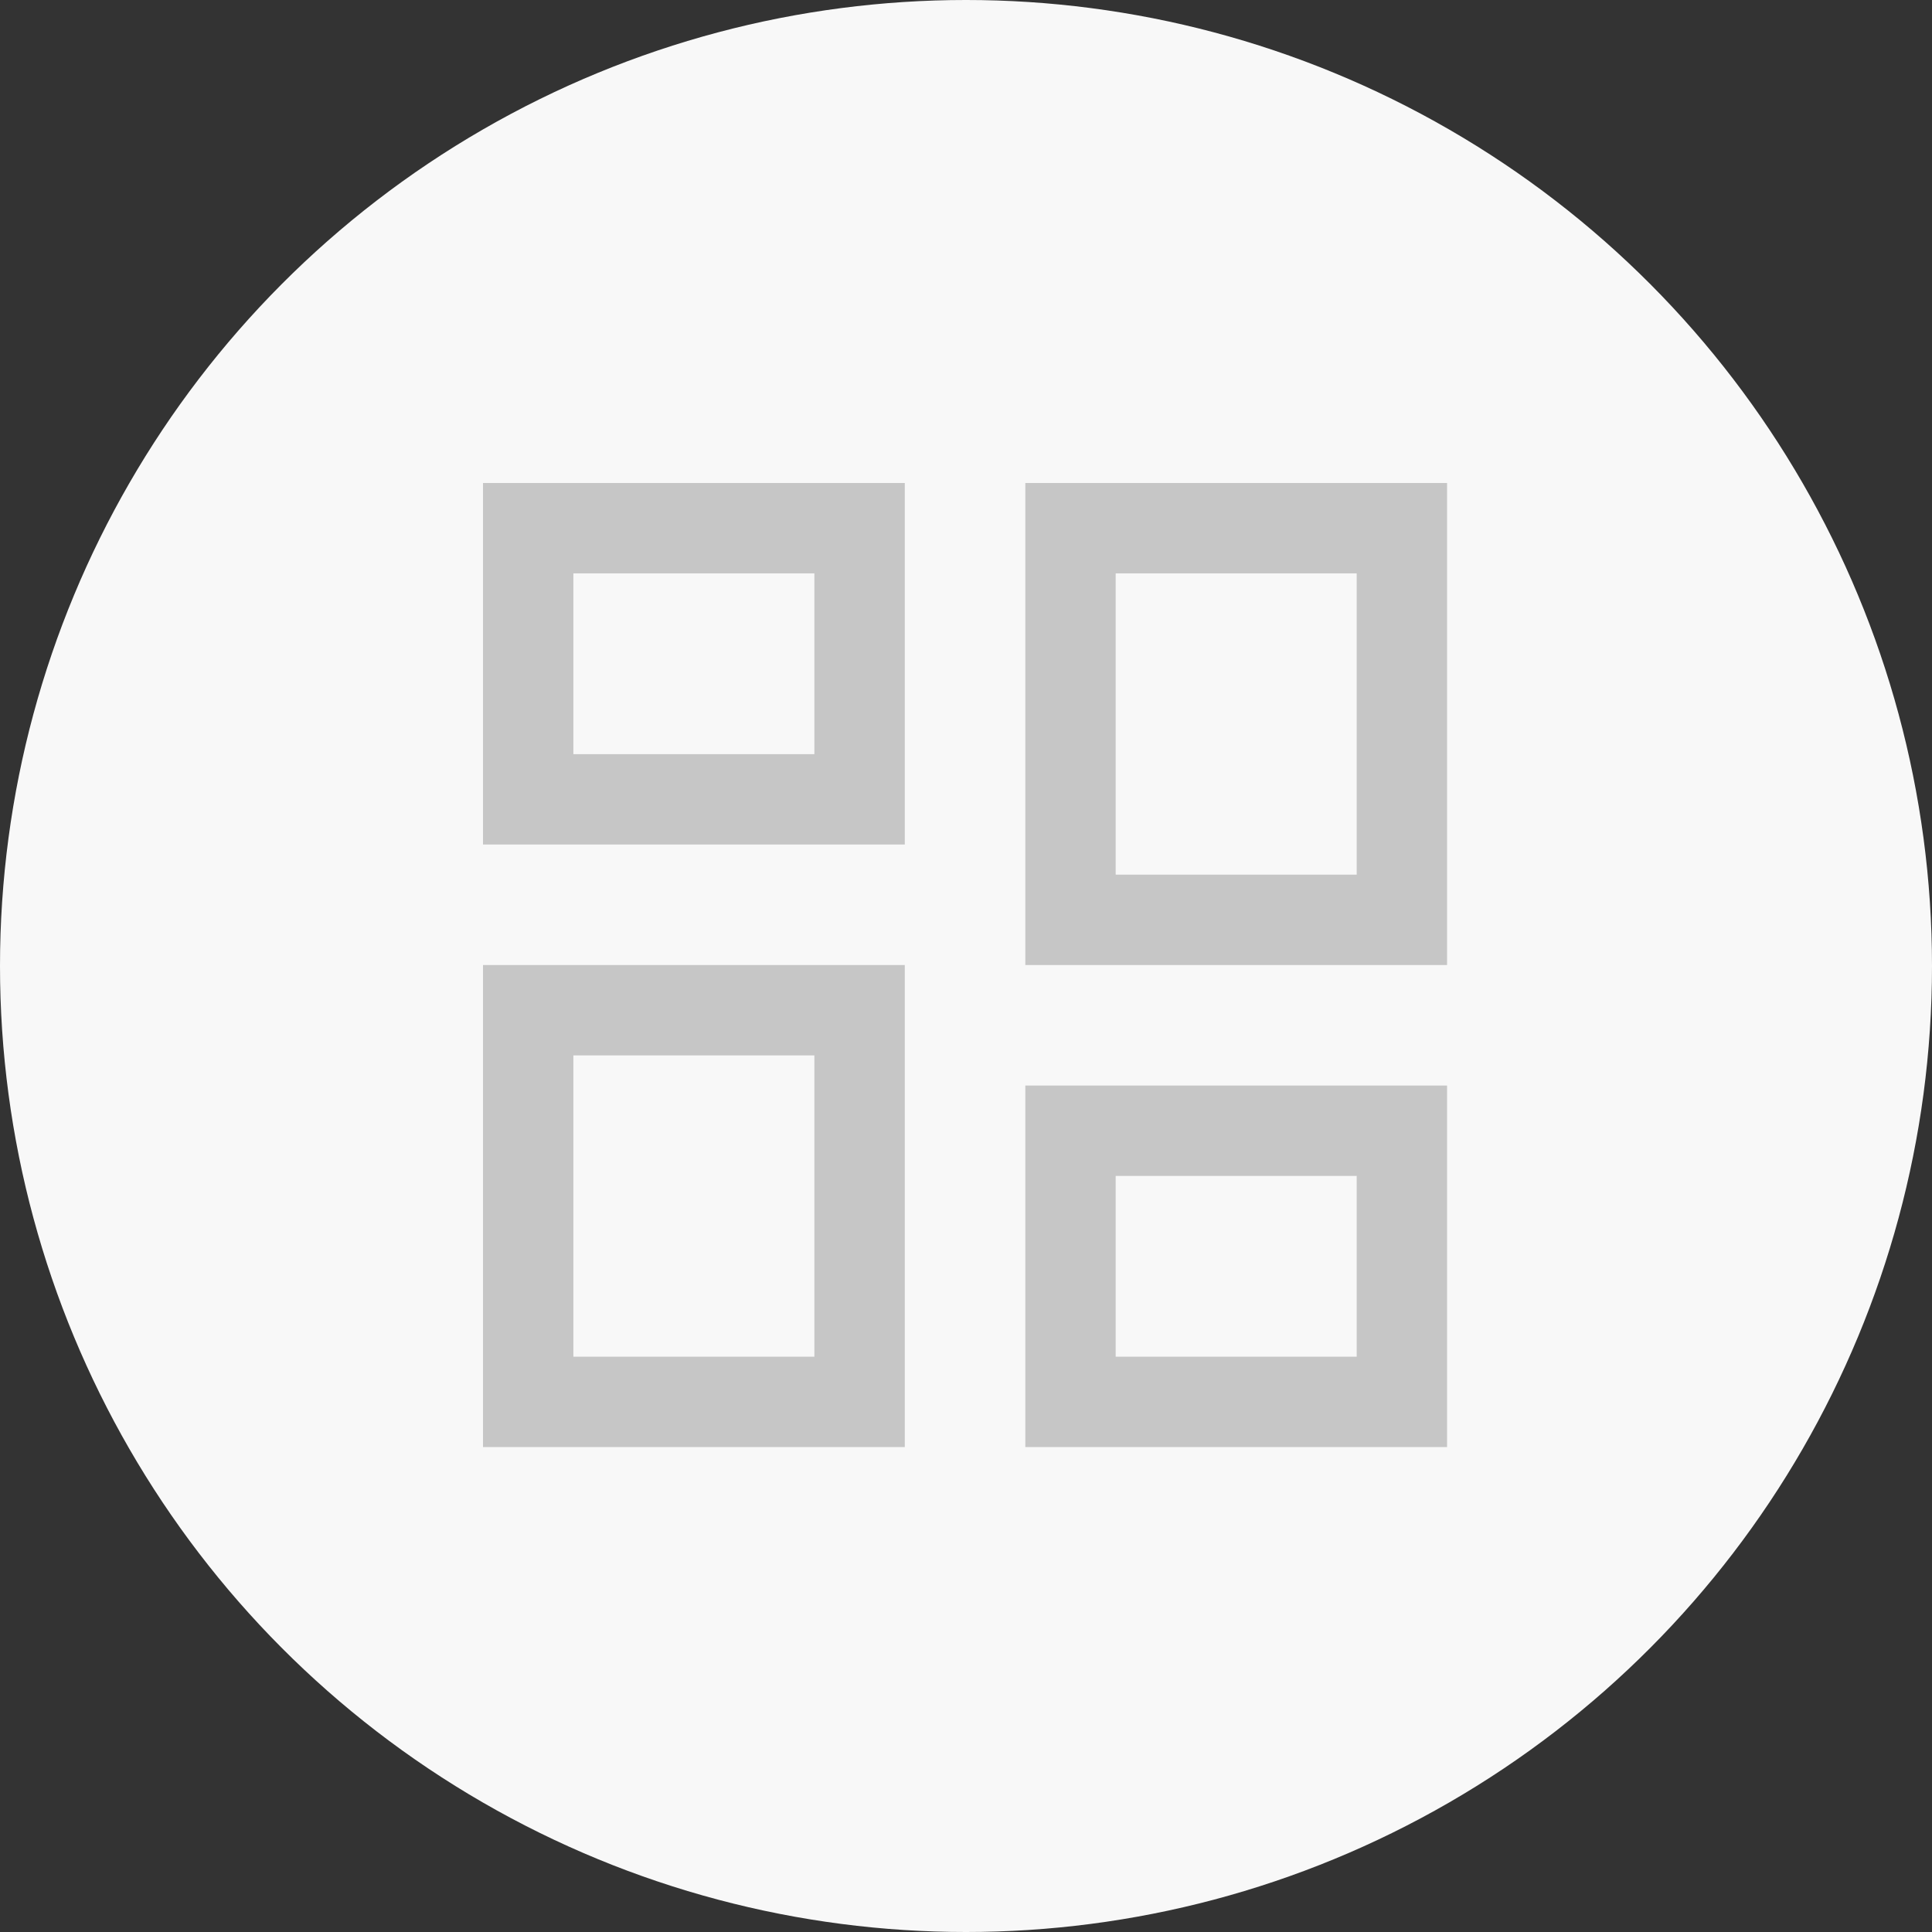
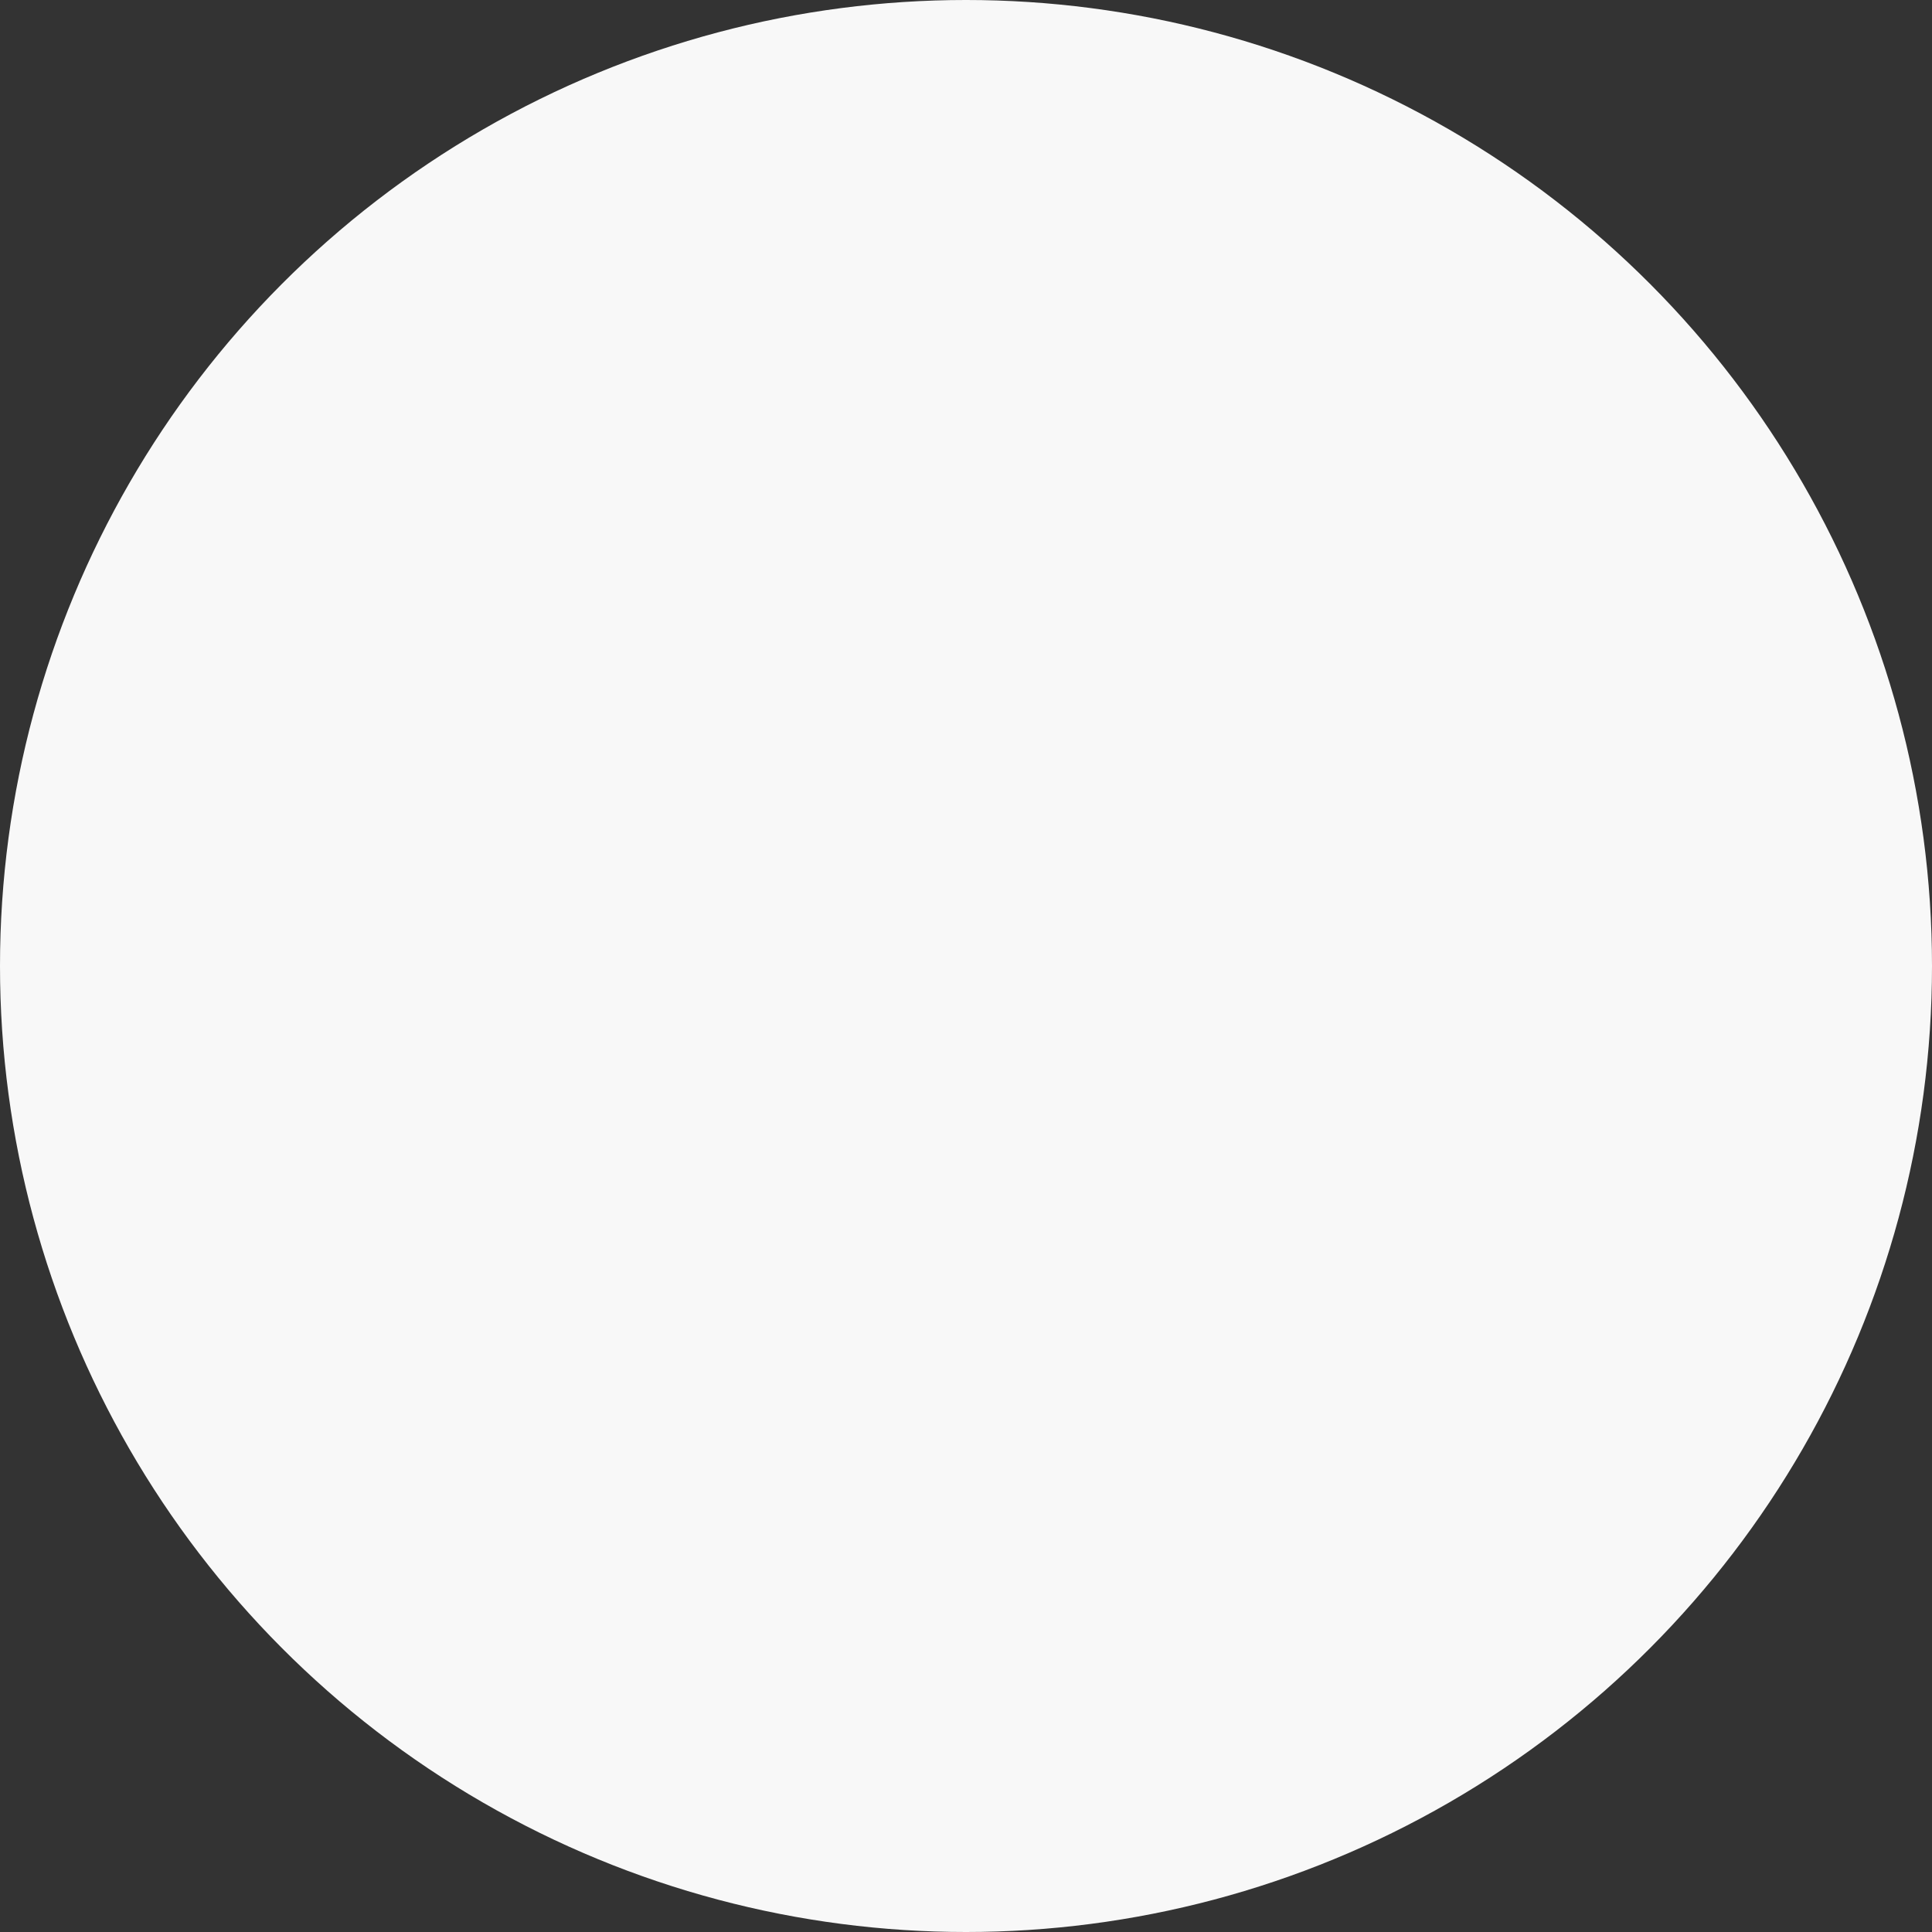
<svg xmlns="http://www.w3.org/2000/svg" width="40px" height="40px" viewBox="0 0 40 40" version="1.1">
  <rect x="0" y="0" width="40" height="40" fill="#333333" stroke="none" />
  <title>fw1</title>
  <g id="页面-1" stroke="none" stroke-width="1" fill="none" fill-rule="evenodd">
    <g id="01_列表" transform="translate(-16, -1450)">
      <g id="编组-9" transform="translate(0, 1348)">
        <g id="fw1" transform="translate(16, 102)">
          <circle id="椭圆形" fill="#F8F8F8" cx="20" cy="20" r="20" />
          <g id="全领域规模" transform="translate(10, 10)" fill="#C6C6C6" fill-rule="nonzero">
-             <path d="M8.733,9.98 L8.733,19.96 L1.77635684e-15,19.96 L1.77635684e-15,9.98 L8.733,9.98 Z M19.96,12.475 L19.96,19.96 L11.228,19.96 L11.228,12.475 L19.96,12.475 Z M6.861,11.851 L1.871,11.851 L1.871,18.089 L6.861,18.089 L6.861,11.851 Z M18.089,14.346 L13.099,14.346 L13.099,18.089 L18.089,18.089 L18.089,14.346 Z M19.96,0 L19.96,9.98 L11.228,9.98 L11.228,0 L19.96,0 Z M18.089,1.871 L13.099,1.871 L13.099,8.109 L18.089,8.109 L18.089,1.871 Z M8.733,0 L8.733,7.485 L0,7.485 L0,0 L8.733,0 Z M6.861,1.871 L1.871,1.871 L1.871,5.614 L6.861,5.614 L6.861,1.871 Z" id="形状" />
-           </g>
+             </g>
        </g>
      </g>
    </g>
  </g>
</svg>